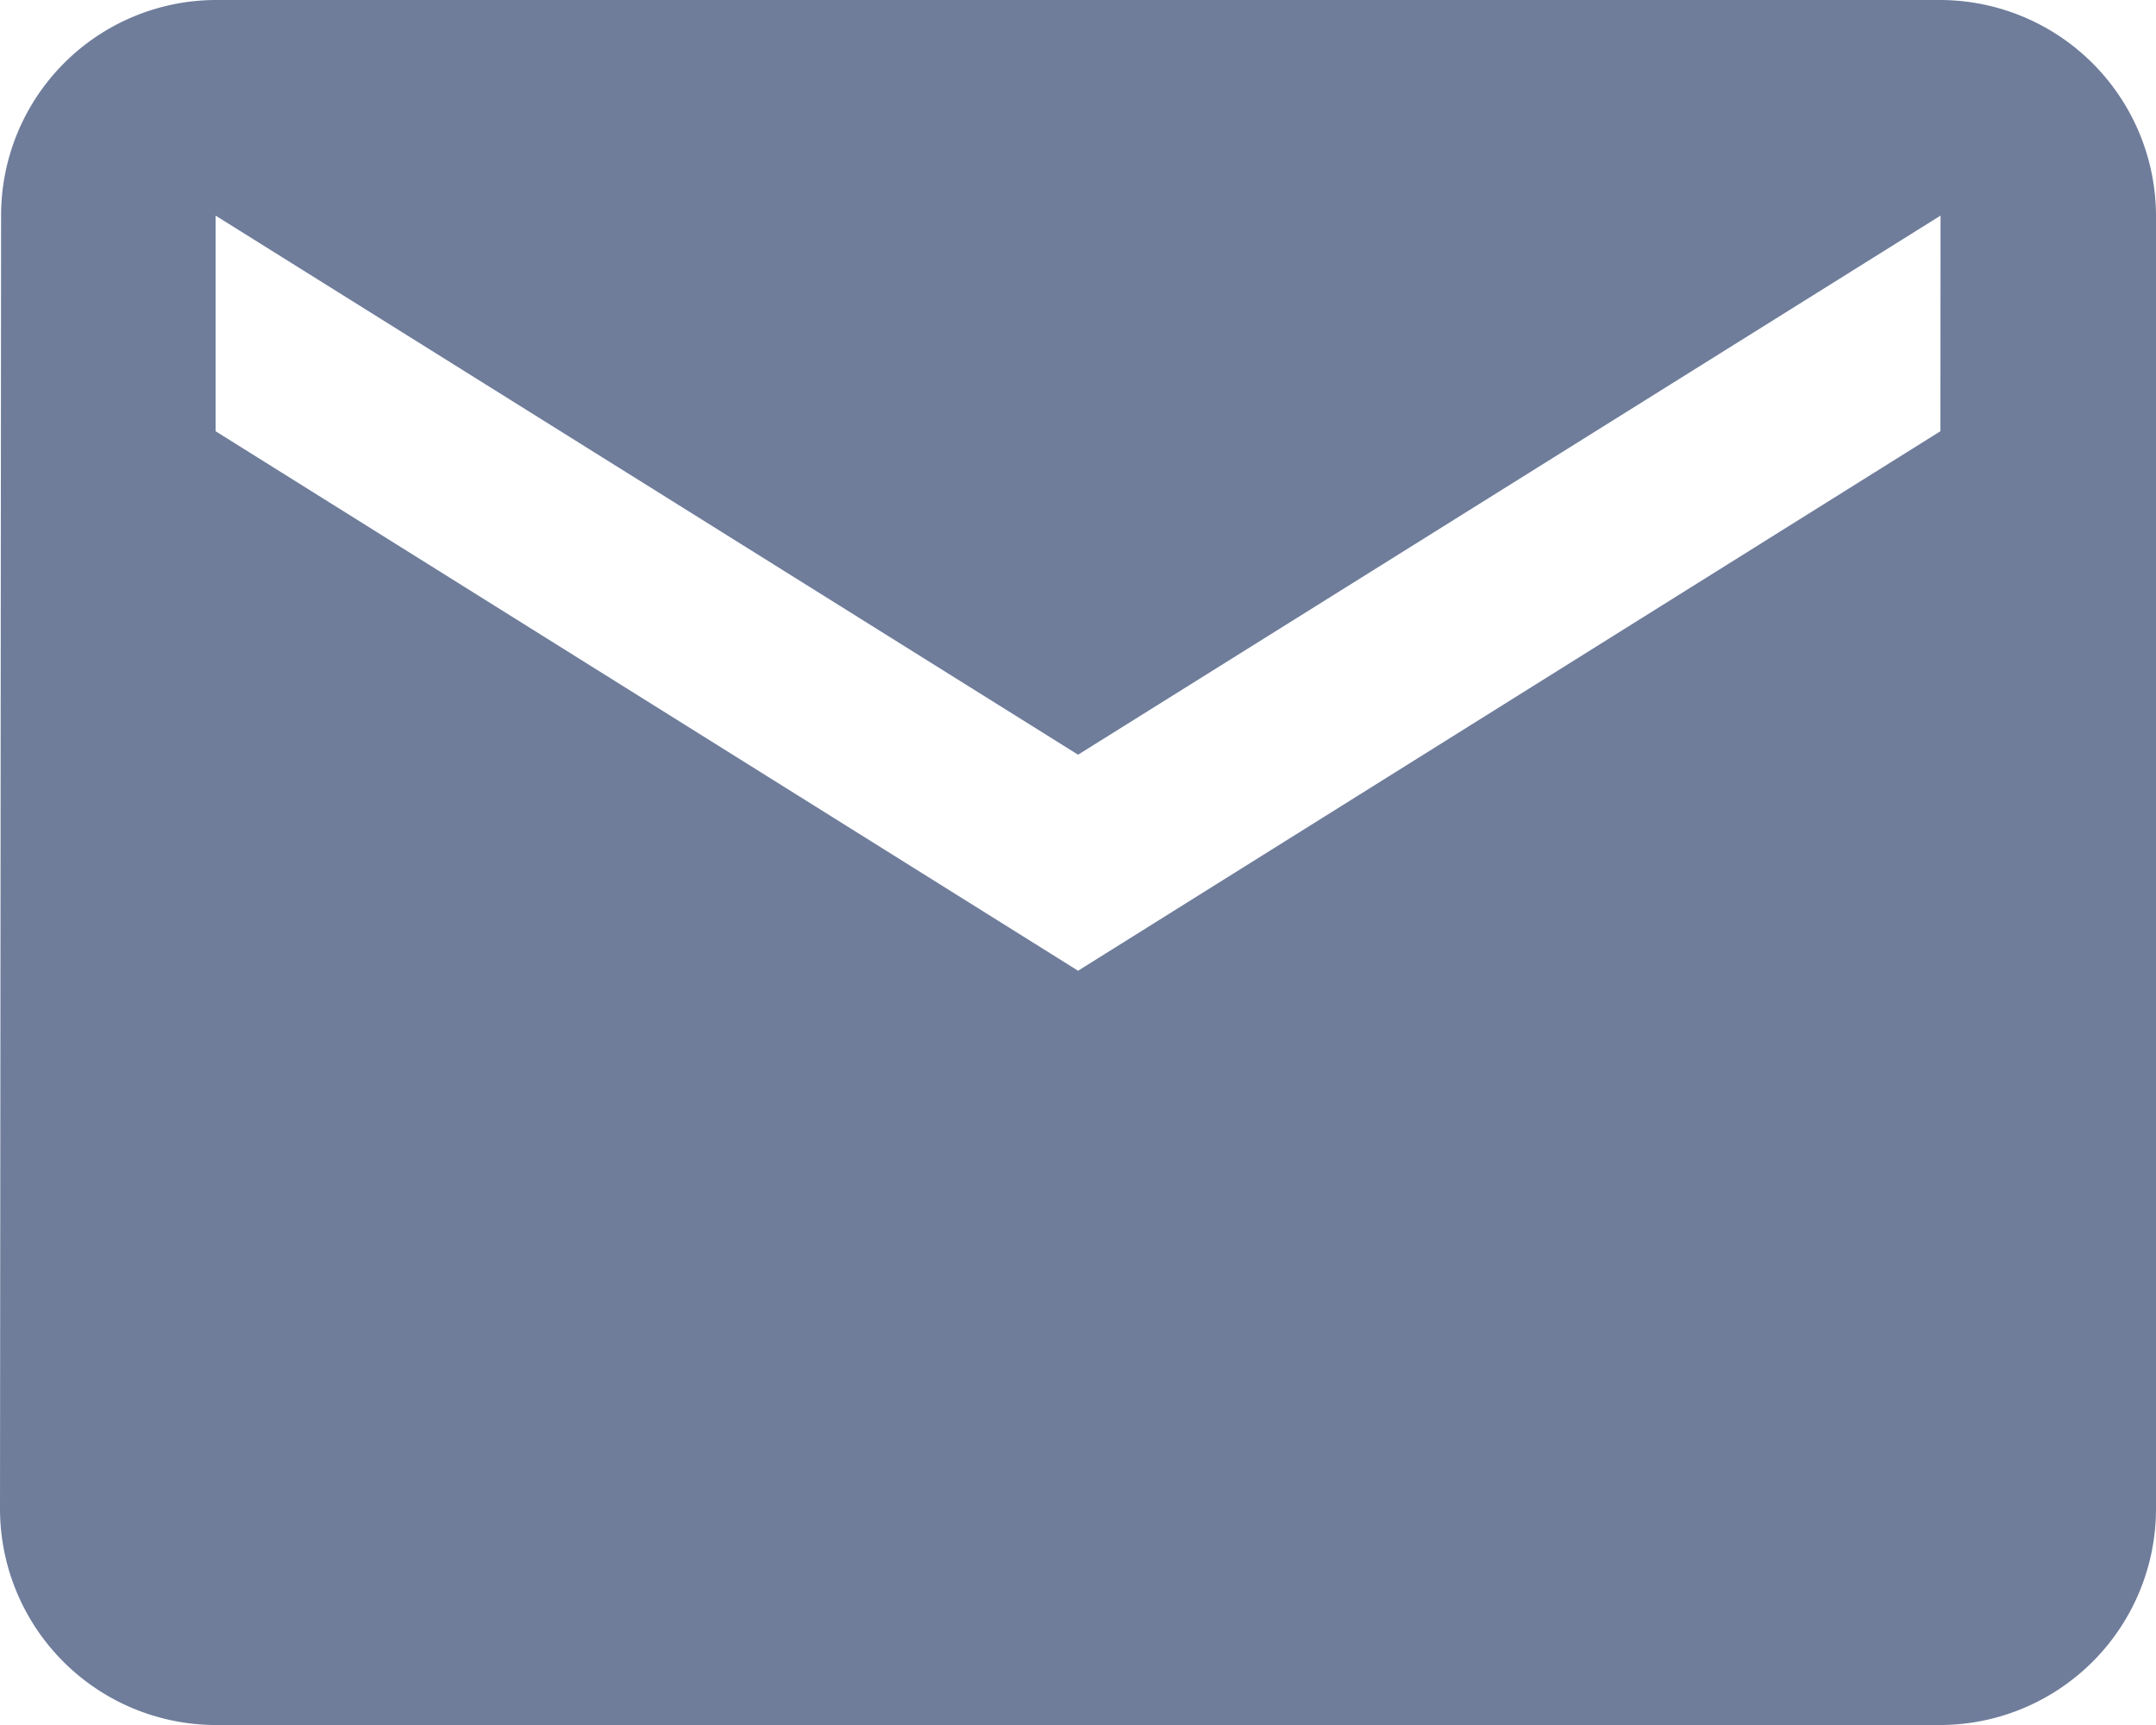
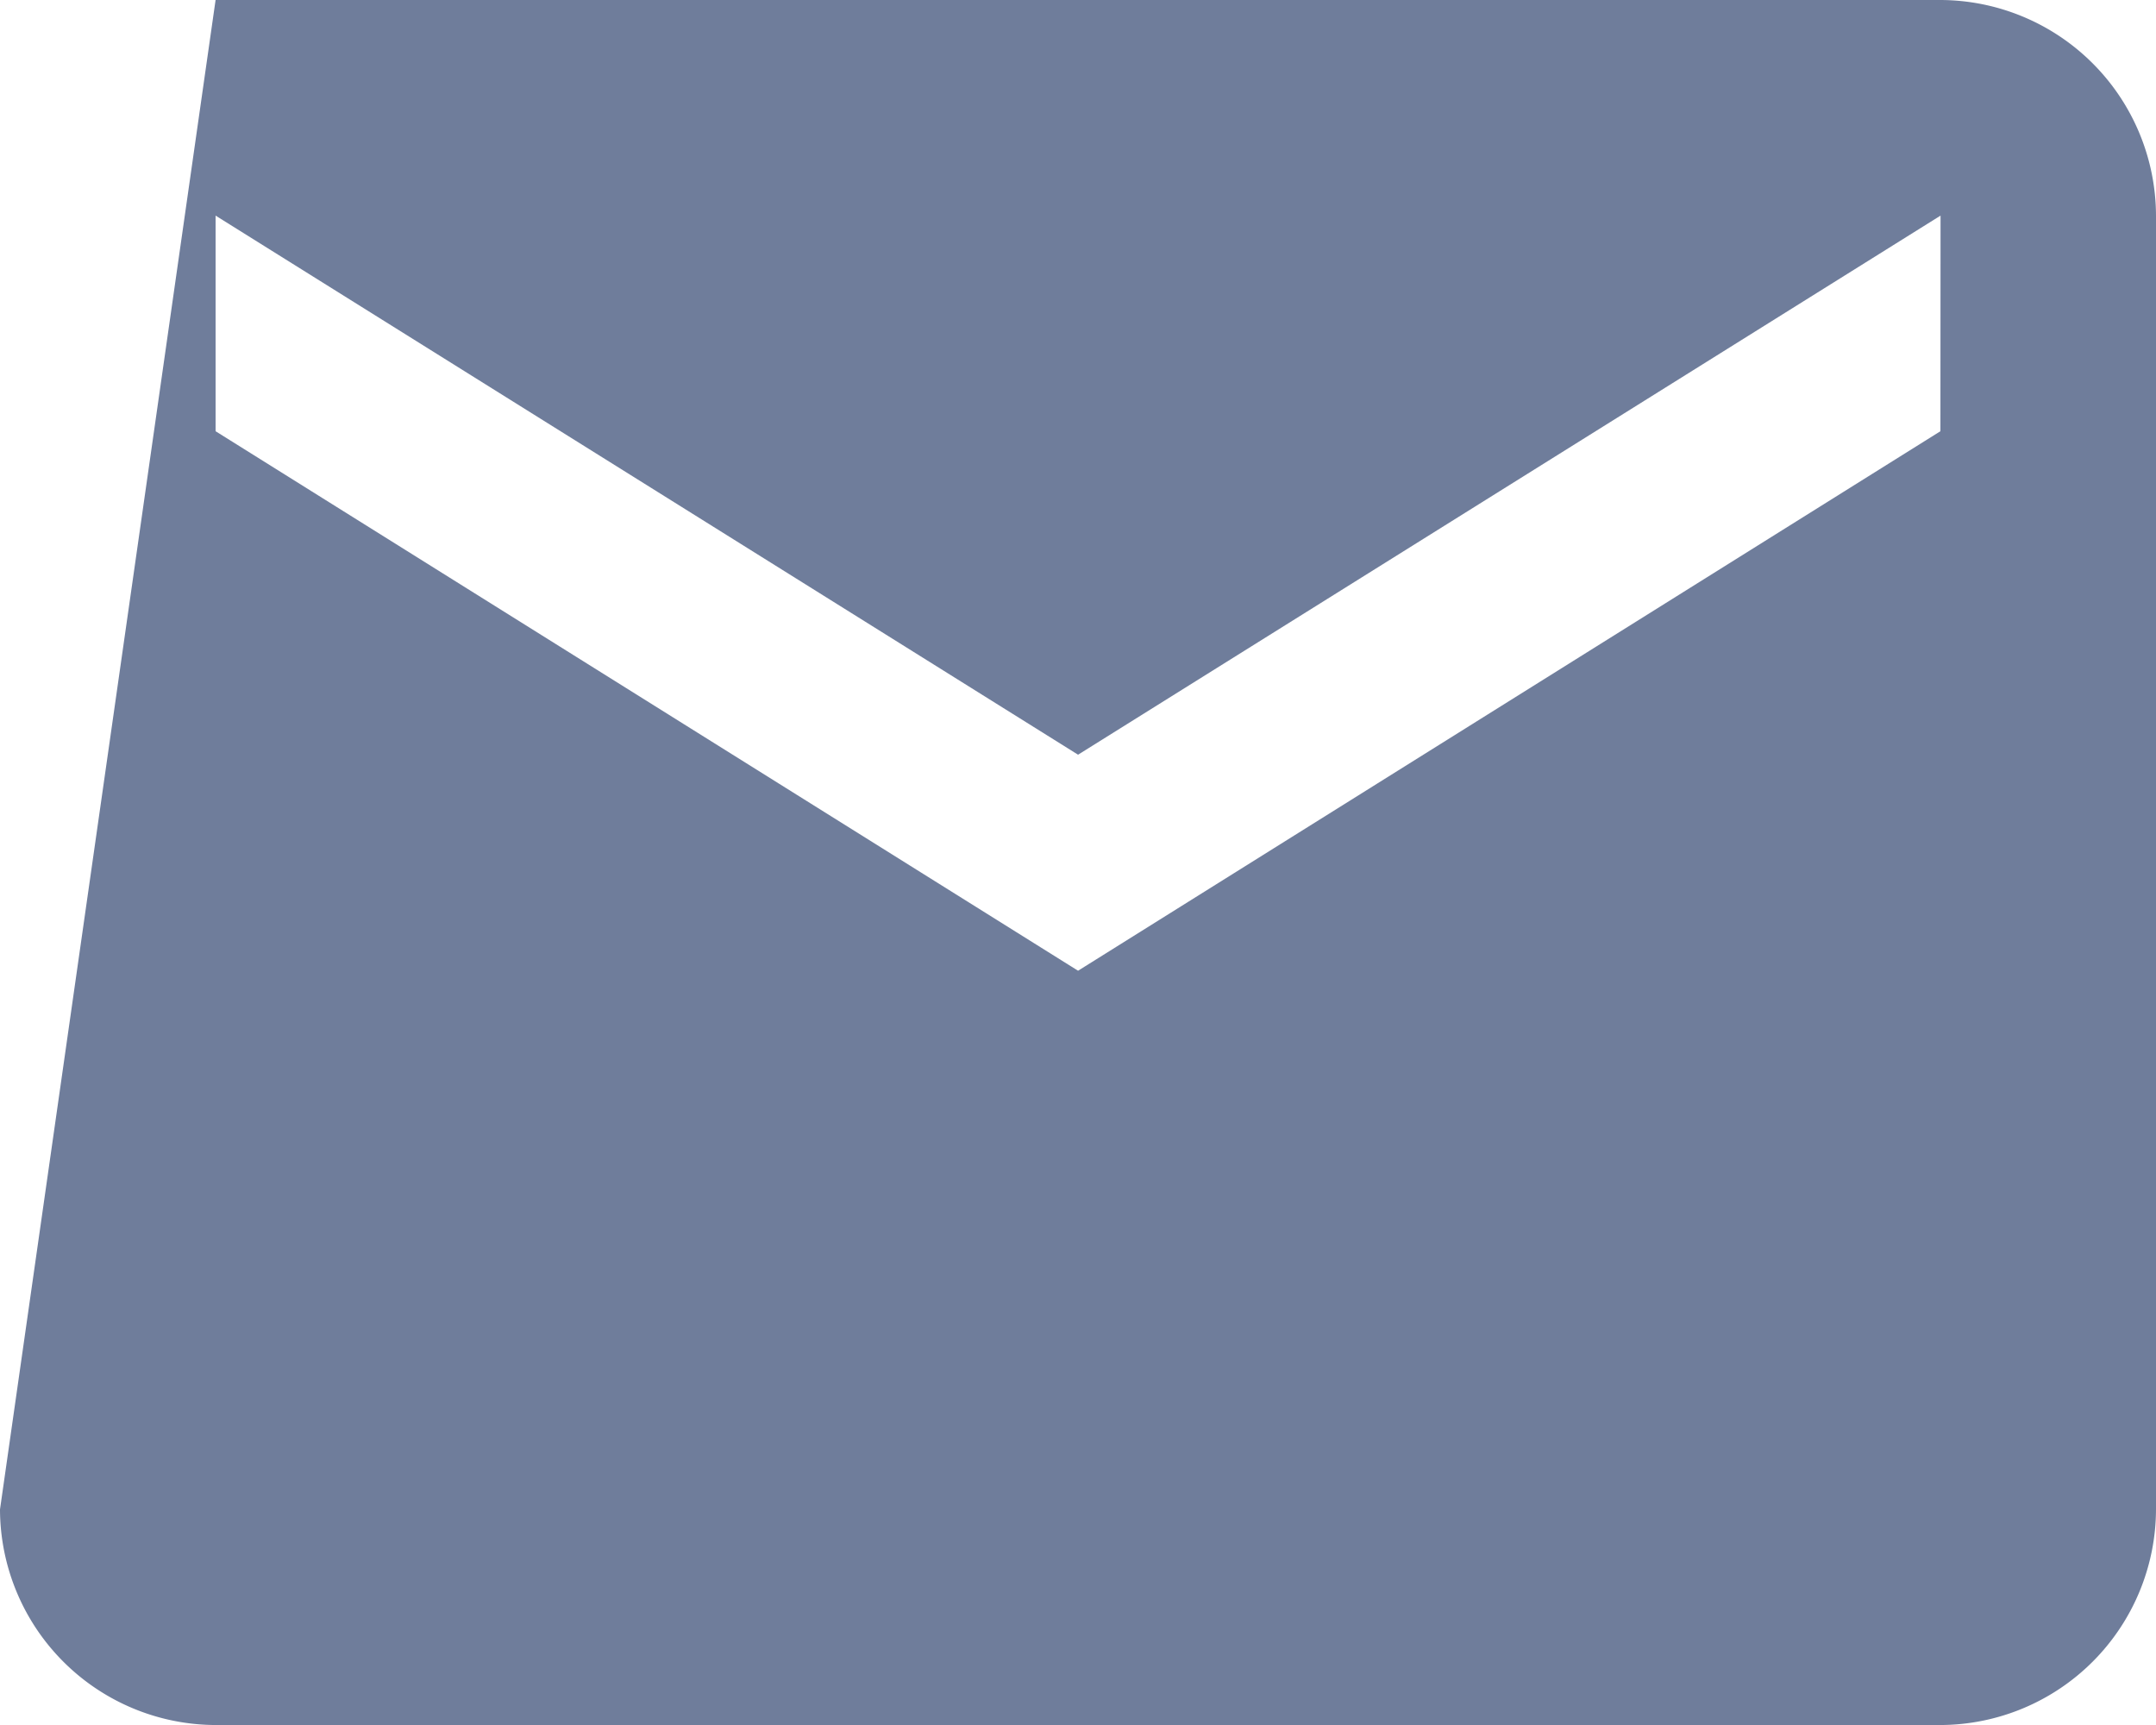
<svg xmlns="http://www.w3.org/2000/svg" width="15.771" height="12.617" viewBox="0 0 15.771 12.617">
-   <path id="Icon_material-email" data-name="Icon material-email" d="M17.194,6H4.577A1.575,1.575,0,0,0,3.008,7.577L3,17.04a1.582,1.582,0,0,0,1.577,1.577H17.194a1.582,1.582,0,0,0,1.577-1.577V7.577A1.582,1.582,0,0,0,17.194,6Zm0,3.154L10.886,13.1,4.577,9.154V7.577l6.309,3.943,6.309-3.943Z" transform="translate(-3 -6)" fill="#6f7d9b" />
+   <path id="Icon_material-email" data-name="Icon material-email" d="M17.194,6H4.577L3,17.04a1.582,1.582,0,0,0,1.577,1.577H17.194a1.582,1.582,0,0,0,1.577-1.577V7.577A1.582,1.582,0,0,0,17.194,6Zm0,3.154L10.886,13.1,4.577,9.154V7.577l6.309,3.943,6.309-3.943Z" transform="translate(-3 -6)" fill="#6f7d9b" />
</svg>